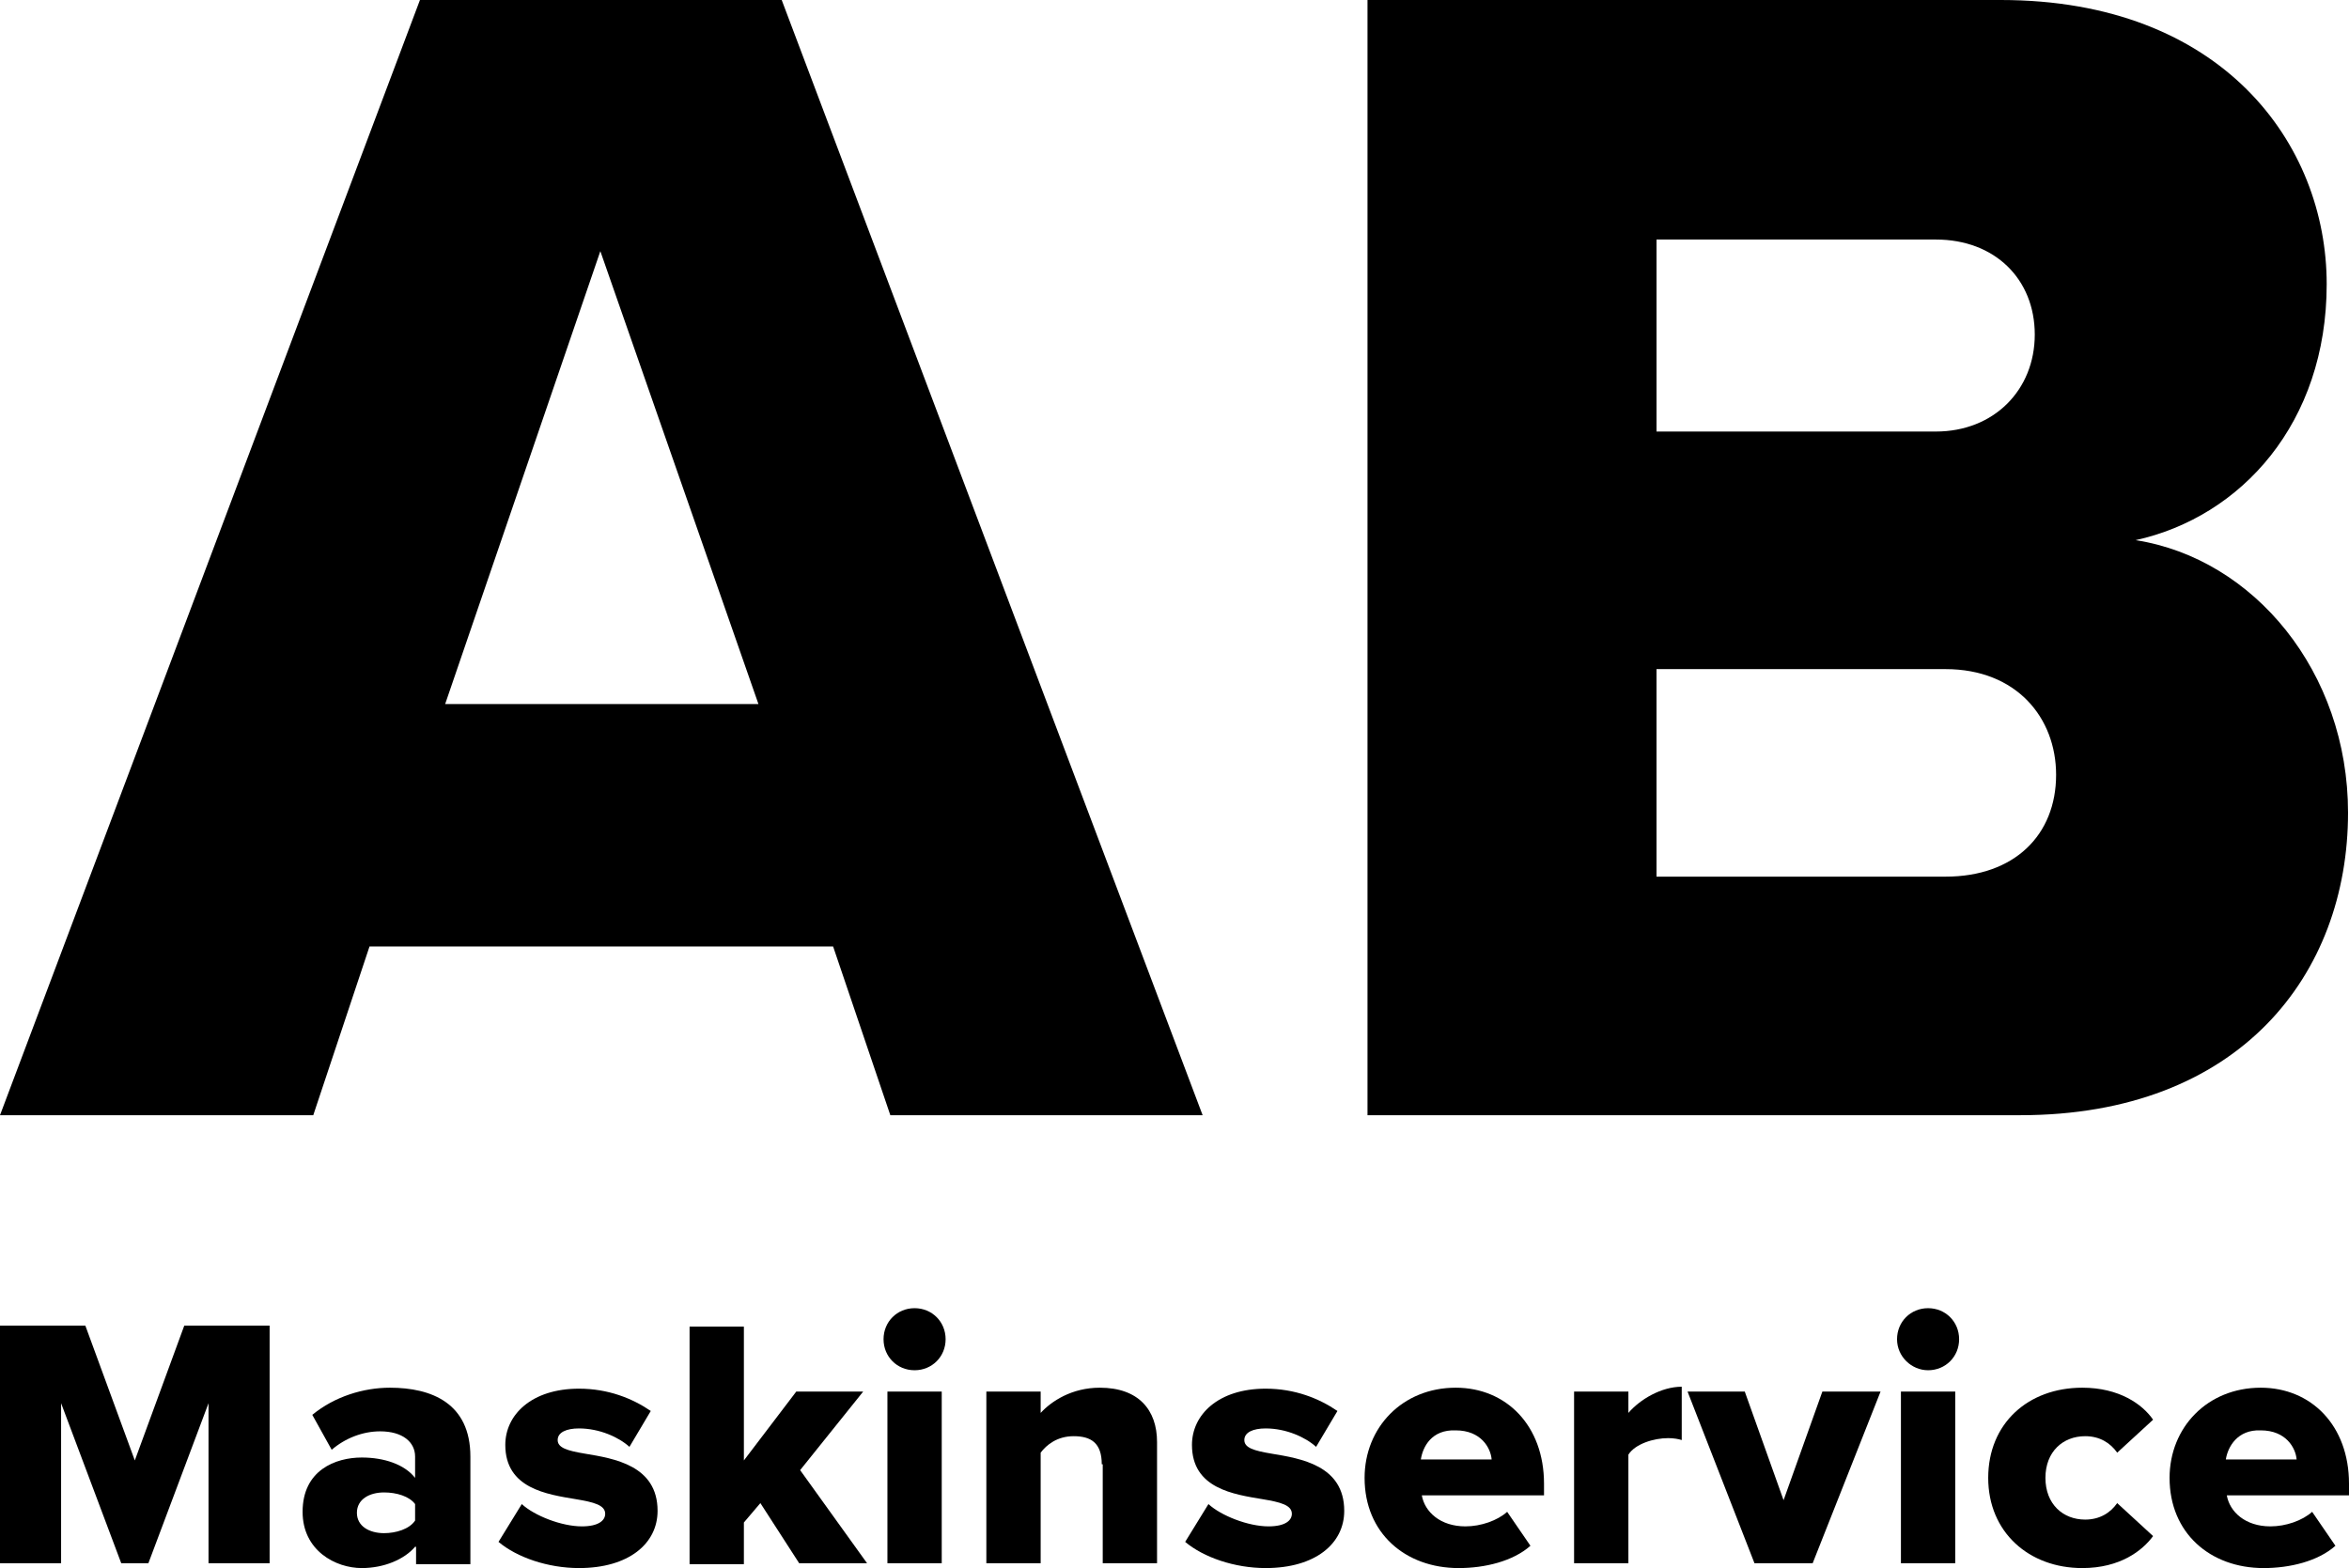
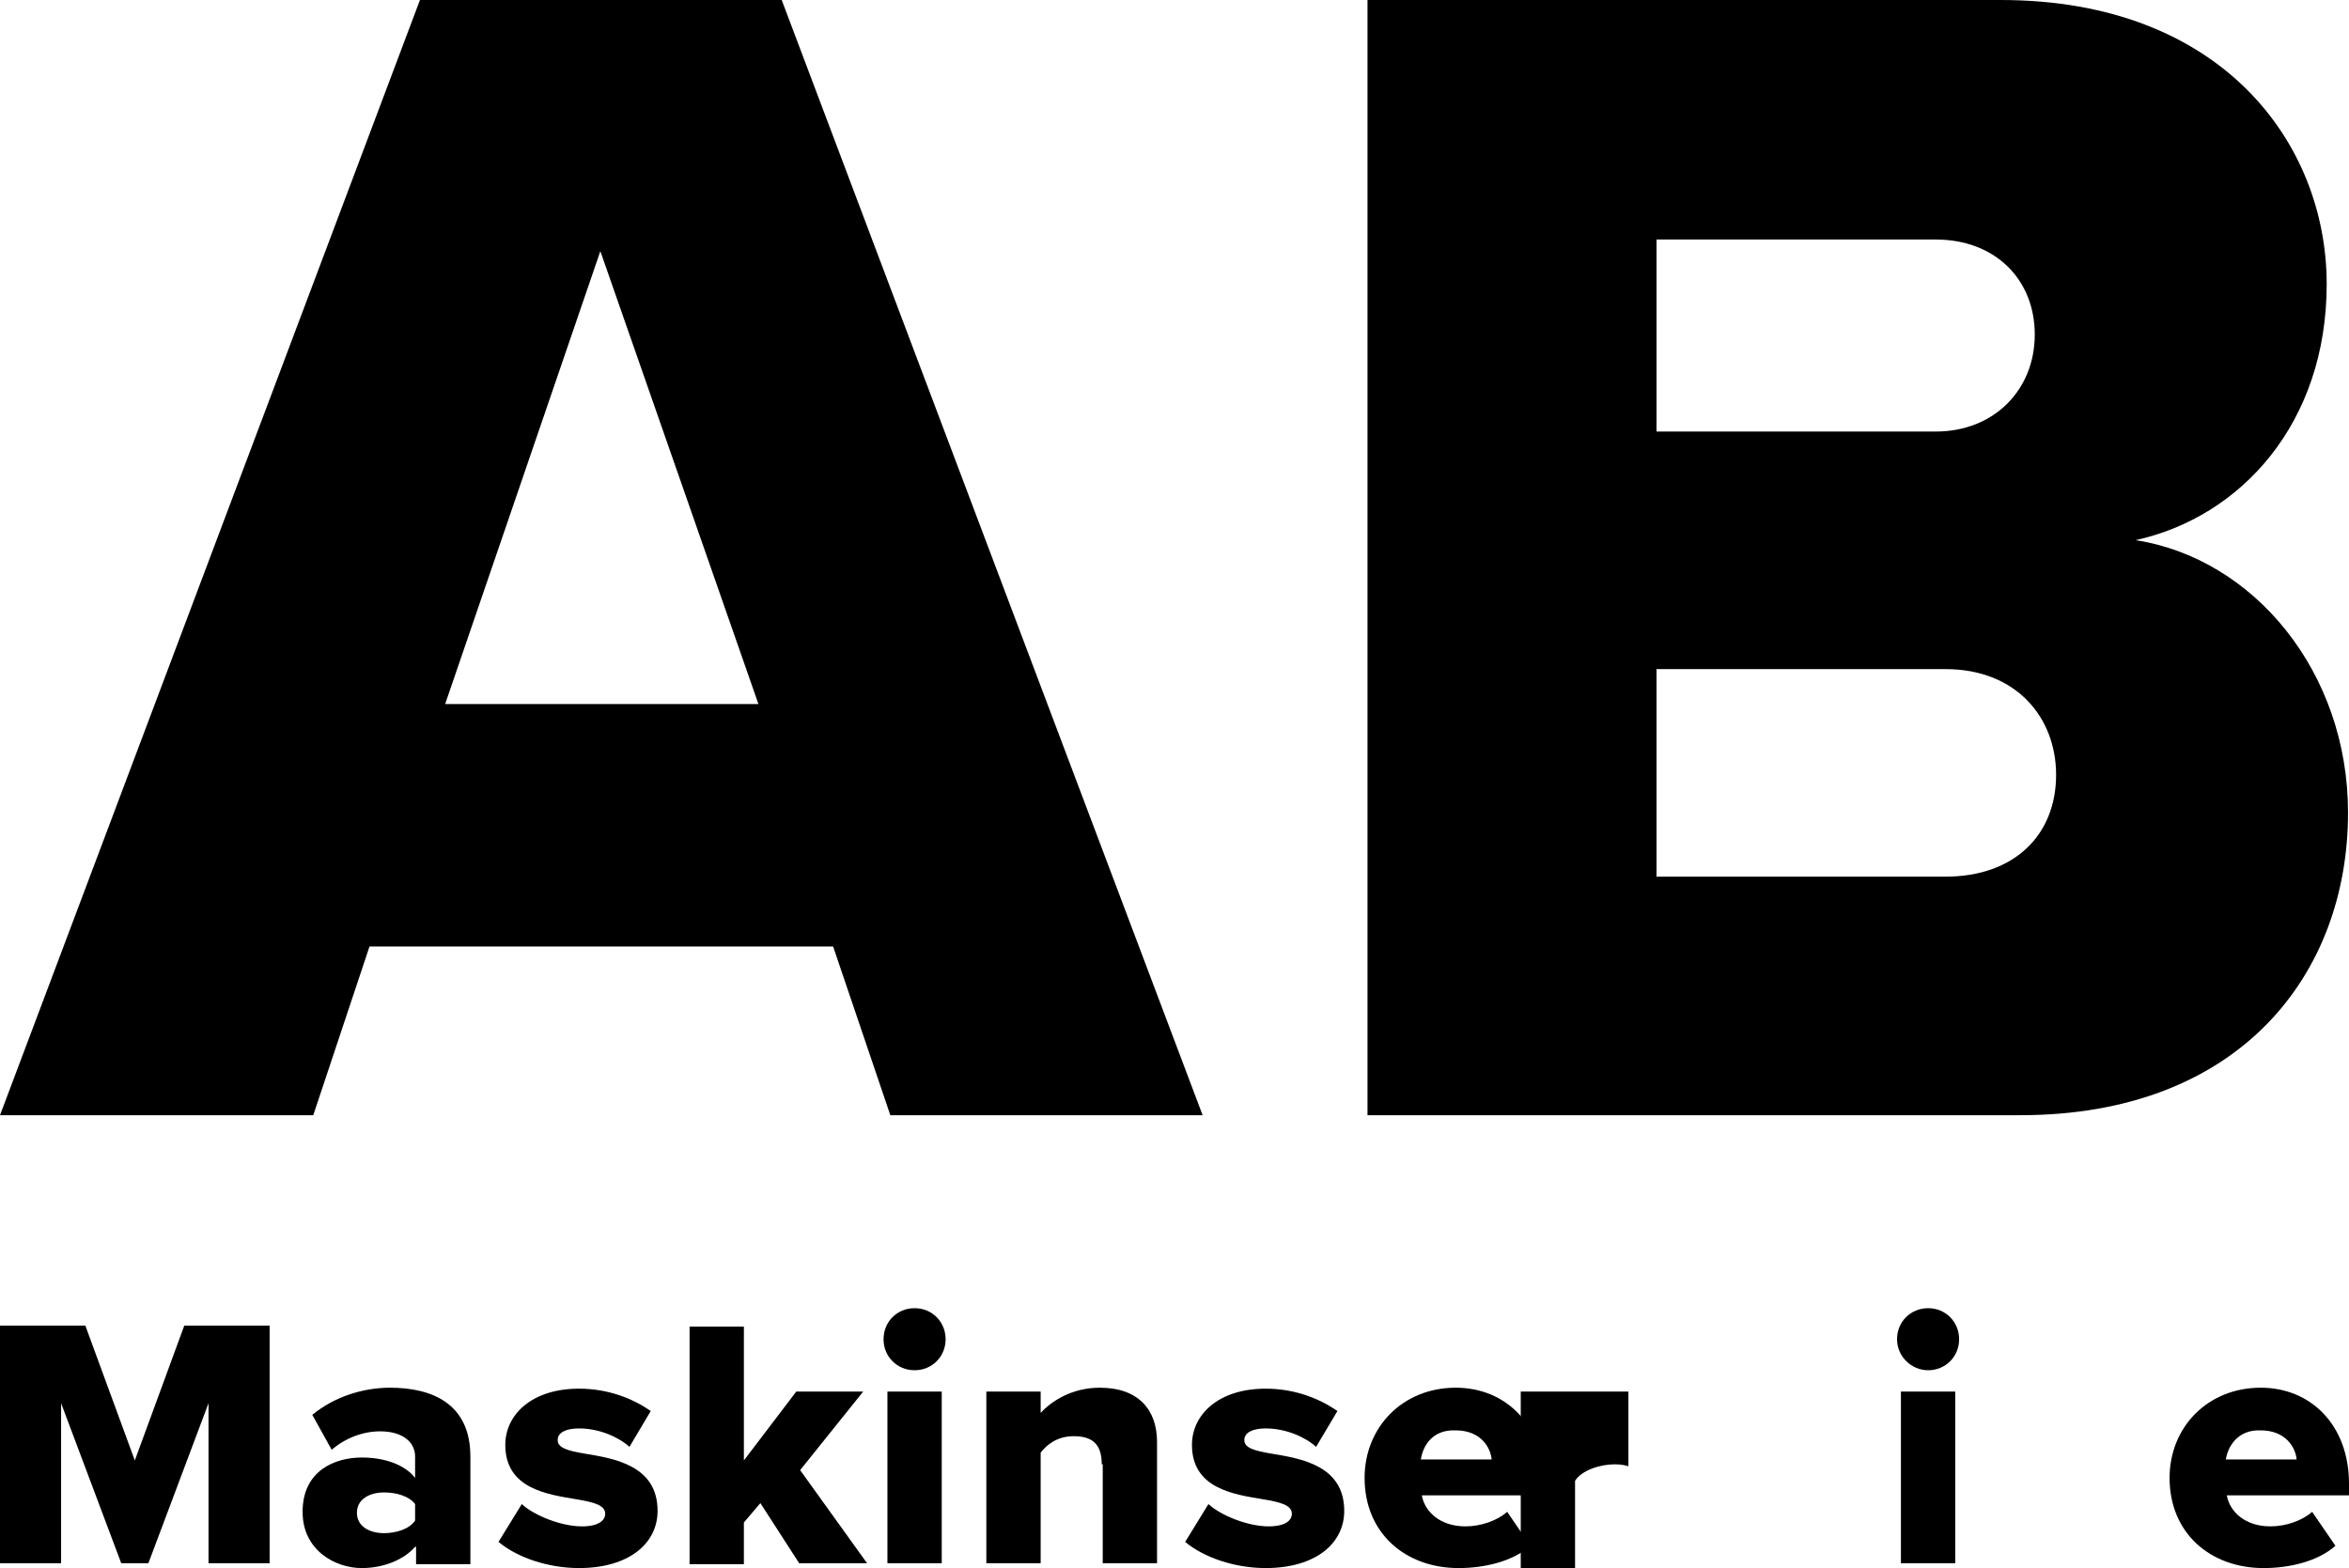
<svg xmlns="http://www.w3.org/2000/svg" version="1.1" id="Lag_1" x="0px" y="0px" viewBox="0 0 242.2 161.7" style="enable-background:new 0 0 242.2 161.7;" xml:space="preserve">
  <g>
    <g>
      <path d="M85.9,97.6H38.1L32.3,115H0L43.3,0h37.3L124,115H91.8L85.9,97.6z M45.9,72.6h32.3L61.9,25.9L45.9,72.6z" />
      <path d="M141.1,0h65.2c22.8,0,33.6,14.8,33.6,29.3c0,14.3-8.8,24-19.7,26.4c12.2,1.9,21.9,13.6,21.9,28.1 c0,16.7-11.2,31.2-33.8,31.2h-67.3V0z M199.6,44.5c6,0,10.2-4.3,10.2-10c0-5.7-4.1-9.8-10.2-9.8h-28.8v19.8H199.6z M200.6,90.4 c7.1,0,11.4-4.3,11.4-10.5c0-5.9-4.1-10.9-11.4-10.9h-29.8v21.4H200.6z" />
    </g>
    <g>
      <path d="M21.5,144.7l-6.2,16.5h-2.8l-6.2-16.5v16.5H0v-24.5h8.8l5.1,13.9l5.1-13.9h8.8v24.5h-6.3V144.7z" />
      <path d="M42.8,159.5c-1.1,1.3-3.2,2.2-5.5,2.2c-2.7,0-6.1-1.8-6.1-5.8c0-4.3,3.4-5.6,6.1-5.6c2.3,0,4.4,0.7,5.5,2.1v-2.2 c0-1.5-1.3-2.6-3.6-2.6c-1.8,0-3.6,0.7-5,1.9l-2-3.6c2.3-1.9,5.3-2.8,8-2.8c4.3,0,8.3,1.6,8.3,7.1v11.1h-5.6V159.5z M42.8,155.1 c-0.6-0.8-1.9-1.2-3.2-1.2c-1.5,0-2.8,0.7-2.8,2.1c0,1.4,1.3,2.1,2.8,2.1c1.2,0,2.6-0.4,3.2-1.3V155.1z" />
      <path d="M53.8,155.1c1.3,1.2,4.1,2.3,6.2,2.3c1.7,0,2.4-0.6,2.4-1.3c0-0.9-1.2-1.2-3-1.5c-3-0.5-7.3-1.1-7.3-5.6 c0-3.1,2.7-5.8,7.6-5.8c3,0,5.5,1,7.4,2.3l-2.2,3.7c-1.1-1-3.1-1.9-5.2-1.9c-1.3,0-2.2,0.4-2.2,1.2c0,0.8,1,1.1,2.8,1.4 c3,0.5,7.5,1.2,7.5,5.9c0,3.4-3,5.9-8.1,5.9c-3.2,0-6.4-1.1-8.3-2.7L53.8,155.1z" />
      <path d="M78.4,155l-1.7,2v4.3h-5.6v-24.5h5.6v13.8l5.4-7.1H89l-6.5,8.1l6.9,9.6h-7L78.4,155z" />
      <path d="M91.1,138.1c0-1.8,1.4-3.2,3.2-3.2c1.8,0,3.2,1.4,3.2,3.2c0,1.8-1.4,3.2-3.2,3.2C92.5,141.3,91.1,139.9,91.1,138.1z M91.5,143.5h5.6v17.7h-5.6V143.5z" />
      <path d="M113.6,151c0-2.2-1.1-2.9-2.9-2.9c-1.7,0-2.8,0.9-3.4,1.7v11.4h-5.6v-17.7h5.6v2.2c1.1-1.2,3.2-2.6,6.1-2.6 c4,0,5.9,2.3,5.9,5.6v12.5h-5.6V151z" />
      <path d="M124.6,155.1c1.3,1.2,4.1,2.3,6.2,2.3c1.7,0,2.4-0.6,2.4-1.3c0-0.9-1.2-1.2-3-1.5c-3-0.5-7.3-1.1-7.3-5.6 c0-3.1,2.7-5.8,7.6-5.8c3,0,5.5,1,7.4,2.3l-2.2,3.7c-1.1-1-3.1-1.9-5.2-1.9c-1.3,0-2.2,0.4-2.2,1.2c0,0.8,1,1.1,2.8,1.4 c3,0.5,7.5,1.2,7.5,5.9c0,3.4-3,5.9-8.1,5.9c-3.2,0-6.4-1.1-8.3-2.7L124.6,155.1z" />
      <path d="M150.1,143.1c5.2,0,9.1,3.9,9.1,9.9v1.2h-12.6c0.3,1.7,1.9,3.2,4.5,3.2c1.6,0,3.3-0.6,4.3-1.5l2.4,3.5 c-1.8,1.6-4.7,2.3-7.4,2.3c-5.5,0-9.7-3.6-9.7-9.3C140.7,147.2,144.6,143.1,150.1,143.1z M146.5,150.5h7.3c-0.1-1.2-1.1-3-3.7-3 C147.6,147.4,146.7,149.2,146.5,150.5z" />
-       <path d="M162.3,143.5h5.6v2.2c1.2-1.4,3.4-2.7,5.5-2.7v5.5c-0.3-0.1-0.8-0.2-1.4-0.2c-1.5,0-3.4,0.6-4.1,1.7v11.2h-5.6V143.5z" />
-       <path d="M174,143.5h5.9l4,11.2l4-11.2h6l-7,17.7h-6L174,143.5z" />
+       <path d="M162.3,143.5h5.6v2.2v5.5c-0.3-0.1-0.8-0.2-1.4-0.2c-1.5,0-3.4,0.6-4.1,1.7v11.2h-5.6V143.5z" />
      <path d="M195.6,138.1c0-1.8,1.4-3.2,3.2-3.2c1.8,0,3.2,1.4,3.2,3.2c0,1.8-1.4,3.2-3.2,3.2C197.1,141.3,195.6,139.9,195.6,138.1z M196,143.5h5.6v17.7H196V143.5z" />
-       <path d="M214.7,143.1c3.8,0,6.2,1.7,7.3,3.3l-3.7,3.4c-0.7-1-1.8-1.7-3.3-1.7c-2.3,0-4.1,1.6-4.1,4.3s1.8,4.3,4.1,4.3 c1.5,0,2.6-0.7,3.3-1.7l3.7,3.4c-1.1,1.5-3.4,3.3-7.3,3.3c-5.5,0-9.7-3.7-9.7-9.3C205,146.8,209.1,143.1,214.7,143.1z" />
      <path d="M233.1,143.1c5.2,0,9.1,3.9,9.1,9.9v1.2h-12.6c0.3,1.7,1.9,3.2,4.5,3.2c1.6,0,3.3-0.6,4.3-1.5l2.4,3.5 c-1.8,1.6-4.7,2.3-7.4,2.3c-5.5,0-9.7-3.6-9.7-9.3C223.7,147.2,227.6,143.1,233.1,143.1z M229.5,150.5h7.3c-0.1-1.2-1.1-3-3.7-3 C230.7,147.4,229.7,149.2,229.5,150.5z" />
    </g>
  </g>
</svg>